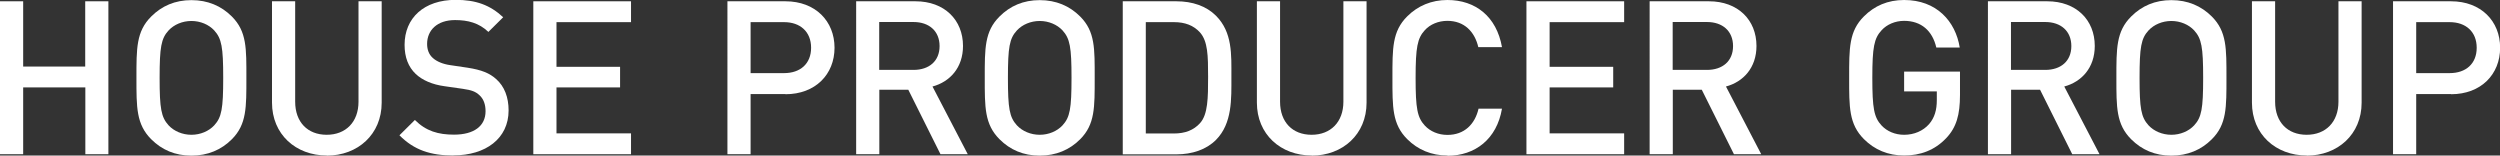
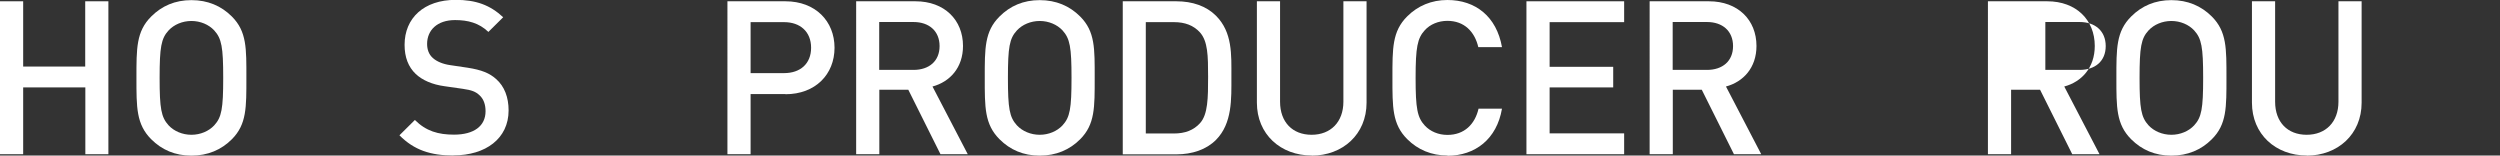
<svg xmlns="http://www.w3.org/2000/svg" id="_レイヤー_2" viewBox="0 0 194.21 12.08">
  <rect x="0" y="0" width="194.21" height="12.08" fill="#333333" stroke="none" />
  <defs>
    <style>.cls-1{fill:#fff;stroke-width:0px;}</style>
  </defs>
  <g id="menu">
    <path class="cls-1" d="m6.63,11.98v-5.19H1.8v5.19H0V.1h1.8v5.07h4.82V.1h1.8v11.88h-1.8Z" />
    <path class="cls-1" d="m18.01,10.82c-.82.82-1.87,1.27-3.14,1.27s-2.3-.45-3.12-1.27c-1.17-1.17-1.15-2.49-1.15-4.77s-.02-3.61,1.15-4.77c.82-.82,1.85-1.27,3.12-1.27s2.32.45,3.14,1.27c1.17,1.17,1.13,2.49,1.13,4.77s.03,3.61-1.13,4.77Zm-1.37-8.46c-.42-.45-1.07-.73-1.77-.73s-1.35.28-1.77.73c-.58.63-.7,1.3-.7,3.69s.12,3.05.7,3.69c.42.45,1.07.73,1.77.73s1.35-.28,1.77-.73c.58-.63.7-1.3.7-3.69s-.12-3.05-.7-3.69Z" />
-     <path class="cls-1" d="m25.39,12.08c-2.42,0-4.26-1.65-4.26-4.11V.1h1.8v7.8c0,1.59.97,2.57,2.45,2.57s2.47-.99,2.47-2.57V.1h1.8v7.88c0,2.45-1.85,4.11-4.27,4.11Z" />
    <path class="cls-1" d="m35.24,12.08c-1.79,0-3.07-.42-4.21-1.57l1.2-1.19c.87.87,1.82,1.14,3.04,1.14,1.55,0,2.45-.67,2.45-1.82,0-.52-.15-.95-.47-1.24-.3-.28-.6-.4-1.3-.5l-1.4-.2c-.97-.13-1.74-.47-2.25-.95-.58-.55-.87-1.3-.87-2.27,0-2.07,1.5-3.49,3.97-3.49,1.57,0,2.67.4,3.69,1.35l-1.15,1.14c-.73-.7-1.59-.92-2.59-.92-1.4,0-2.17.8-2.17,1.85,0,.43.13.82.45,1.1.3.27.78.47,1.34.55l1.35.2c1.1.17,1.72.43,2.22.88.65.57.97,1.42.97,2.44,0,2.19-1.79,3.49-4.27,3.49Z" />
-     <path class="cls-1" d="m41.43,11.98V.1h7.59v1.62h-5.79v3.47h4.94v1.6h-4.94v3.57h5.79v1.62h-7.59Z" />
    <path class="cls-1" d="m61.01,7.31h-2.7v4.67h-1.8V.1h4.51c2.32,0,3.81,1.54,3.81,3.61s-1.49,3.61-3.81,3.61Zm-.1-5.59h-2.6v3.96h2.6c1.25,0,2.1-.72,2.1-1.97s-.85-1.99-2.1-1.99Z" />
    <path class="cls-1" d="m73.06,11.98l-2.5-5.01h-2.25v5.01h-1.8V.1h4.61c2.25,0,3.69,1.45,3.69,3.47,0,1.7-1.03,2.79-2.37,3.15l2.74,5.26h-2.1Zm-2.09-10.27h-2.67v3.72h2.67c1.2,0,2.02-.68,2.02-1.85s-.82-1.87-2.02-1.87Z" />
    <path class="cls-1" d="m83.91,10.82c-.82.82-1.87,1.27-3.14,1.27s-2.3-.45-3.12-1.27c-1.17-1.17-1.15-2.49-1.15-4.77s-.02-3.61,1.15-4.77c.82-.82,1.85-1.27,3.12-1.27s2.32.45,3.14,1.27c1.17,1.17,1.13,2.49,1.13,4.77s.03,3.61-1.13,4.77Zm-1.37-8.46c-.42-.45-1.07-.73-1.77-.73s-1.35.28-1.77.73c-.58.63-.7,1.3-.7,3.69s.12,3.05.7,3.69c.42.45,1.07.73,1.77.73s1.35-.28,1.77-.73c.58-.63.7-1.3.7-3.69s-.12-3.05-.7-3.69Z" />
    <path class="cls-1" d="m94.46,10.87c-.75.75-1.84,1.12-3.07,1.12h-4.17V.1h4.17c1.24,0,2.32.37,3.07,1.12,1.29,1.29,1.2,3.02,1.2,4.74s.08,3.62-1.2,4.91Zm-1.24-8.35c-.5-.55-1.17-.8-2.02-.8h-2.19v8.65h2.19c.85,0,1.52-.25,2.02-.8.62-.68.63-1.97.63-3.61s-.02-2.75-.63-3.44Z" />
    <path class="cls-1" d="m101.9,12.08c-2.42,0-4.26-1.65-4.26-4.11V.1h1.8v7.8c0,1.59.97,2.57,2.45,2.57s2.47-.99,2.47-2.57V.1h1.8v7.88c0,2.45-1.85,4.11-4.27,4.11Z" />
    <path class="cls-1" d="m112.44,12.08c-1.24,0-2.3-.45-3.12-1.27-1.17-1.17-1.15-2.49-1.15-4.77s-.02-3.61,1.15-4.77c.82-.82,1.89-1.27,3.12-1.27,2.19,0,3.82,1.29,4.24,3.66h-1.84c-.28-1.2-1.09-2.04-2.4-2.04-.7,0-1.34.27-1.75.72-.58.63-.72,1.32-.72,3.71s.13,3.07.72,3.71c.42.45,1.05.72,1.75.72,1.32,0,2.14-.83,2.42-2.04h1.82c-.4,2.37-2.09,3.66-4.24,3.66Z" />
    <path class="cls-1" d="m118.58,11.98V.1h7.59v1.62h-5.79v3.47h4.94v1.6h-4.94v3.57h5.79v1.62h-7.59Z" />
    <path class="cls-1" d="m134.7,11.98l-2.5-5.01h-2.25v5.01h-1.8V.1h4.61c2.25,0,3.69,1.45,3.69,3.47,0,1.7-1.03,2.79-2.37,3.15l2.74,5.26h-2.1Zm-2.09-10.27h-2.67v3.72h2.67c1.2,0,2.02-.68,2.02-1.85s-.82-1.87-2.02-1.87Z" />
-     <path class="cls-1" d="m151.19,10.73c-.9.95-2.02,1.35-3.27,1.35s-2.3-.45-3.12-1.27c-1.17-1.17-1.15-2.49-1.15-4.77s-.02-3.61,1.15-4.77c.82-.82,1.85-1.27,3.12-1.27,2.52,0,3.99,1.65,4.32,3.69h-1.82c-.3-1.3-1.17-2.07-2.5-2.07-.7,0-1.34.28-1.75.73-.58.63-.72,1.3-.72,3.69s.13,3.07.72,3.71c.42.45,1.05.72,1.75.72.78,0,1.47-.3,1.94-.83.43-.5.6-1.1.6-1.87v-.67h-2.54v-1.54h4.34v1.82c0,1.54-.28,2.52-1.07,3.35Z" />
-     <path class="cls-1" d="m160.98,11.98l-2.5-5.01h-2.25v5.01h-1.8V.1h4.61c2.25,0,3.69,1.45,3.69,3.47,0,1.7-1.03,2.79-2.37,3.15l2.74,5.26h-2.1Zm-2.09-10.27h-2.67v3.72h2.67c1.2,0,2.02-.68,2.02-1.85s-.82-1.87-2.02-1.87Z" />
+     <path class="cls-1" d="m160.98,11.98l-2.5-5.01h-2.25v5.01h-1.8V.1h4.61c2.25,0,3.69,1.45,3.69,3.47,0,1.7-1.03,2.79-2.37,3.15l2.74,5.26h-2.1Zm-2.09-10.27v3.72h2.67c1.2,0,2.02-.68,2.02-1.85s-.82-1.87-2.02-1.87Z" />
    <path class="cls-1" d="m171.82,10.82c-.82.82-1.87,1.27-3.14,1.27s-2.3-.45-3.12-1.27c-1.17-1.17-1.15-2.49-1.15-4.77s-.02-3.61,1.15-4.77c.82-.82,1.85-1.27,3.12-1.27s2.32.45,3.14,1.27c1.17,1.17,1.14,2.49,1.14,4.77s.03,3.61-1.14,4.77Zm-1.37-8.46c-.42-.45-1.07-.73-1.77-.73s-1.35.28-1.77.73c-.58.63-.7,1.3-.7,3.69s.12,3.05.7,3.69c.42.45,1.07.73,1.77.73s1.35-.28,1.77-.73c.58-.63.7-1.3.7-3.69s-.12-3.05-.7-3.69Z" />
    <path class="cls-1" d="m179.2,12.08c-2.42,0-4.26-1.65-4.26-4.11V.1h1.8v7.8c0,1.59.97,2.57,2.45,2.57s2.47-.99,2.47-2.57V.1h1.8v7.88c0,2.45-1.85,4.11-4.27,4.11Z" />
-     <path class="cls-1" d="m190.4,7.31h-2.7v4.67h-1.8V.1h4.51c2.32,0,3.81,1.54,3.81,3.61s-1.49,3.61-3.81,3.61Zm-.1-5.59h-2.6v3.96h2.6c1.25,0,2.1-.72,2.1-1.97s-.85-1.99-2.1-1.99Z" />
  </g>
</svg>